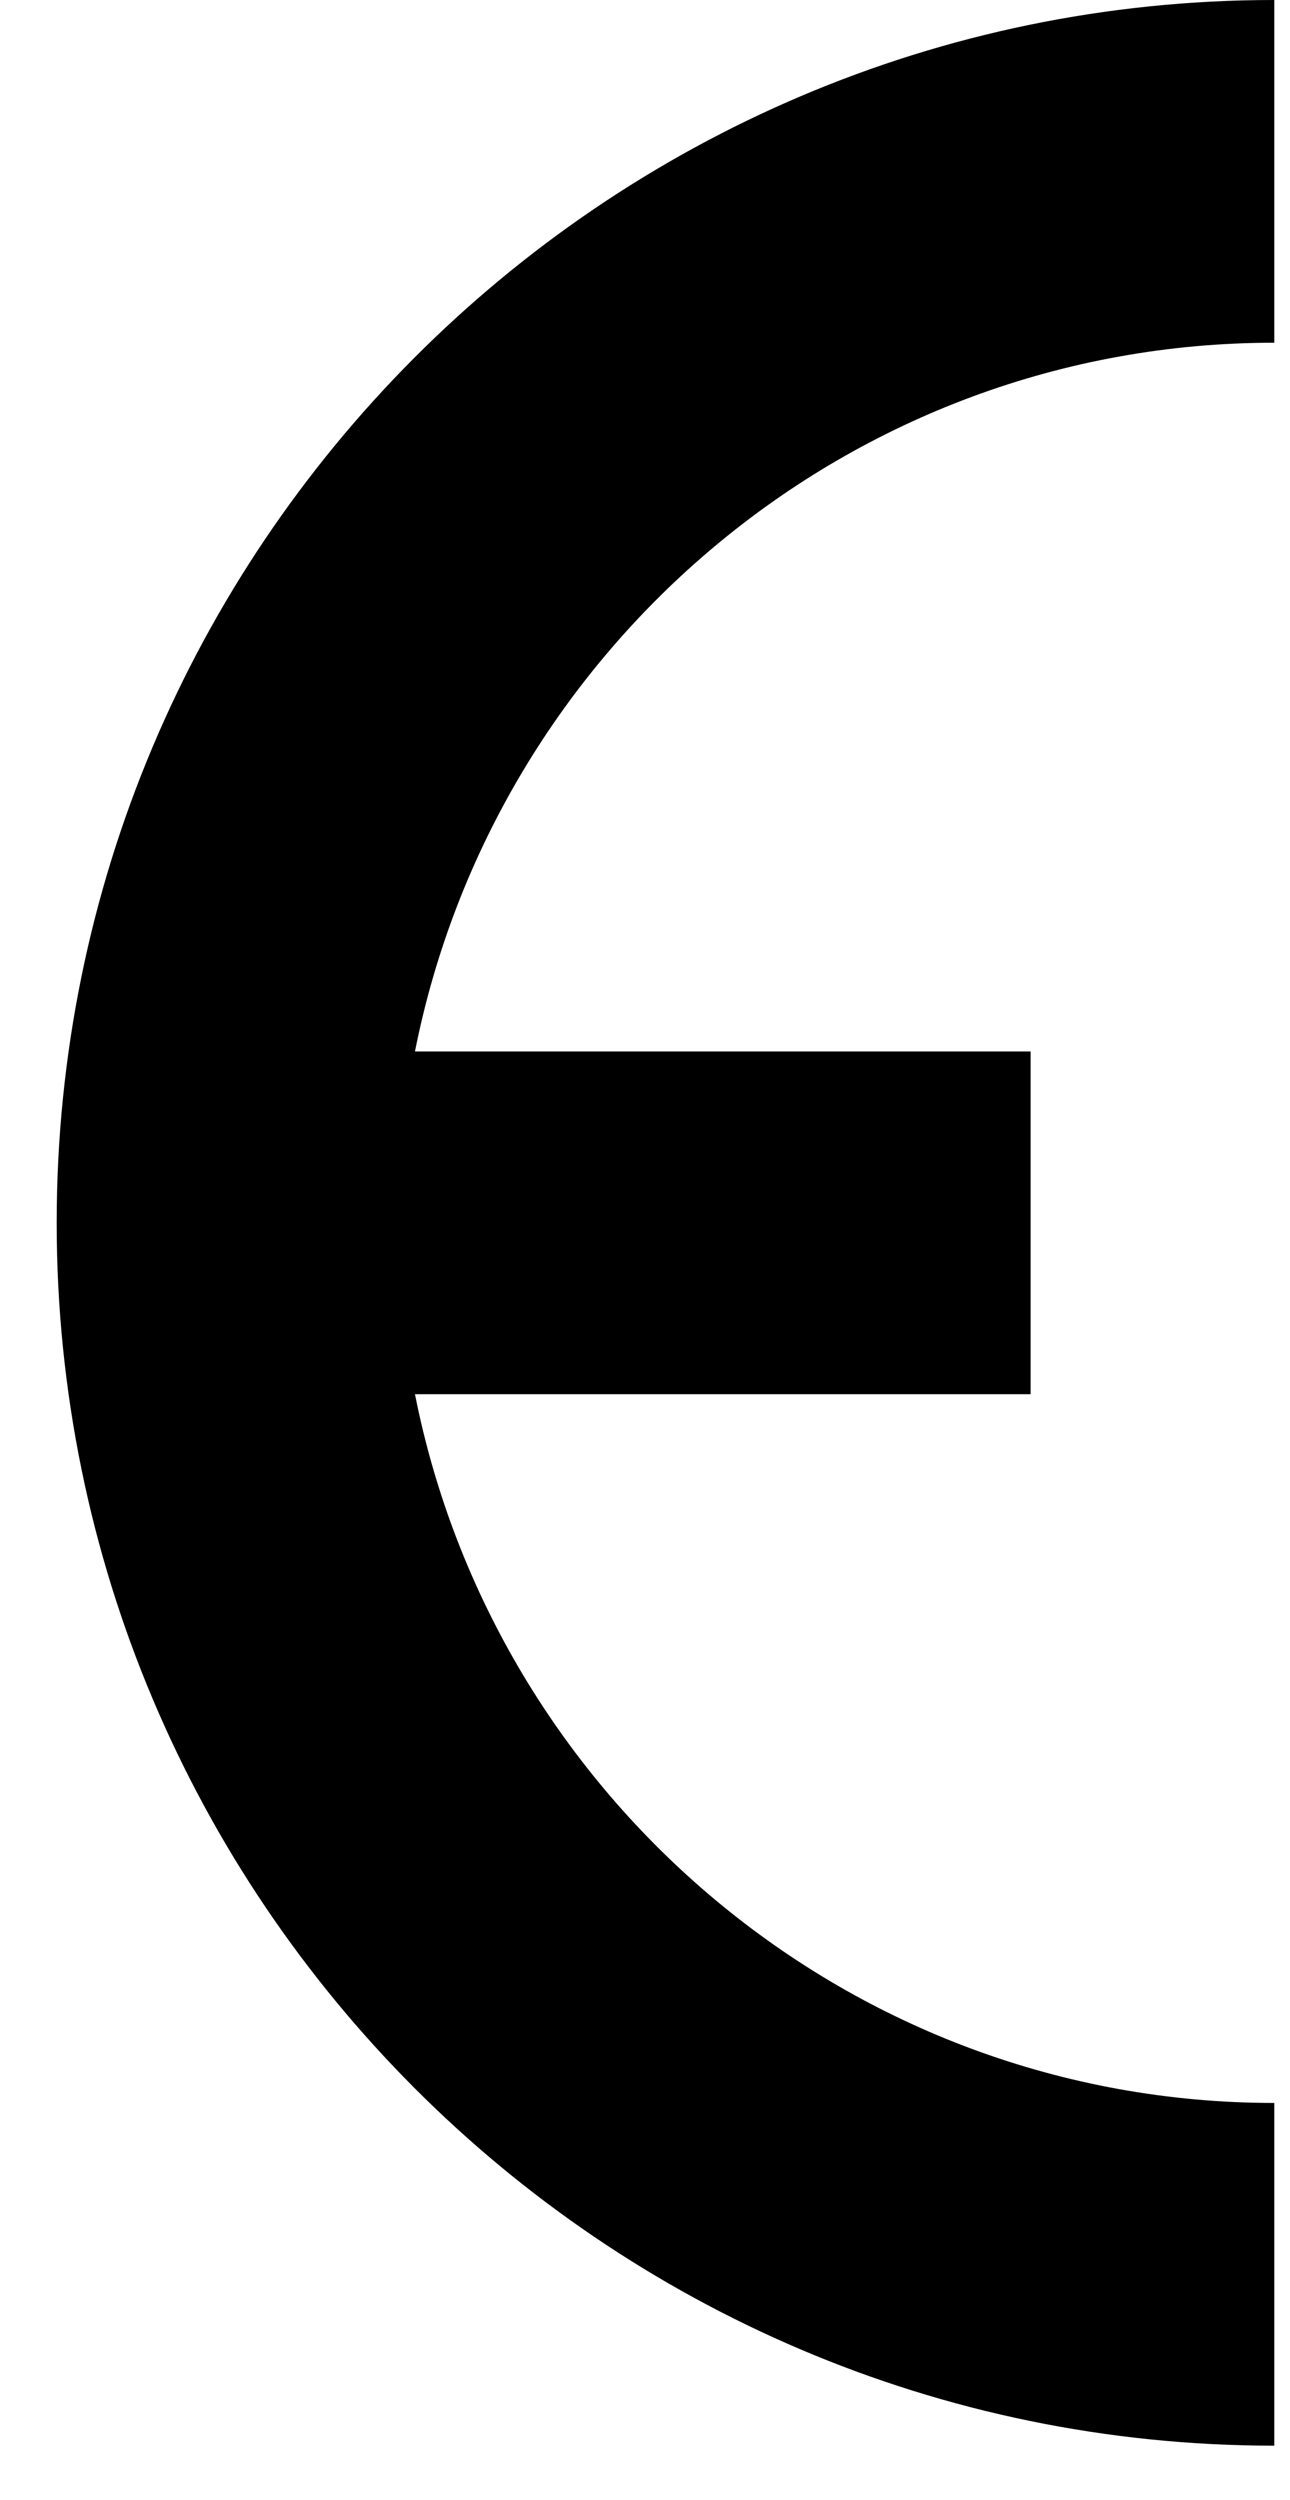
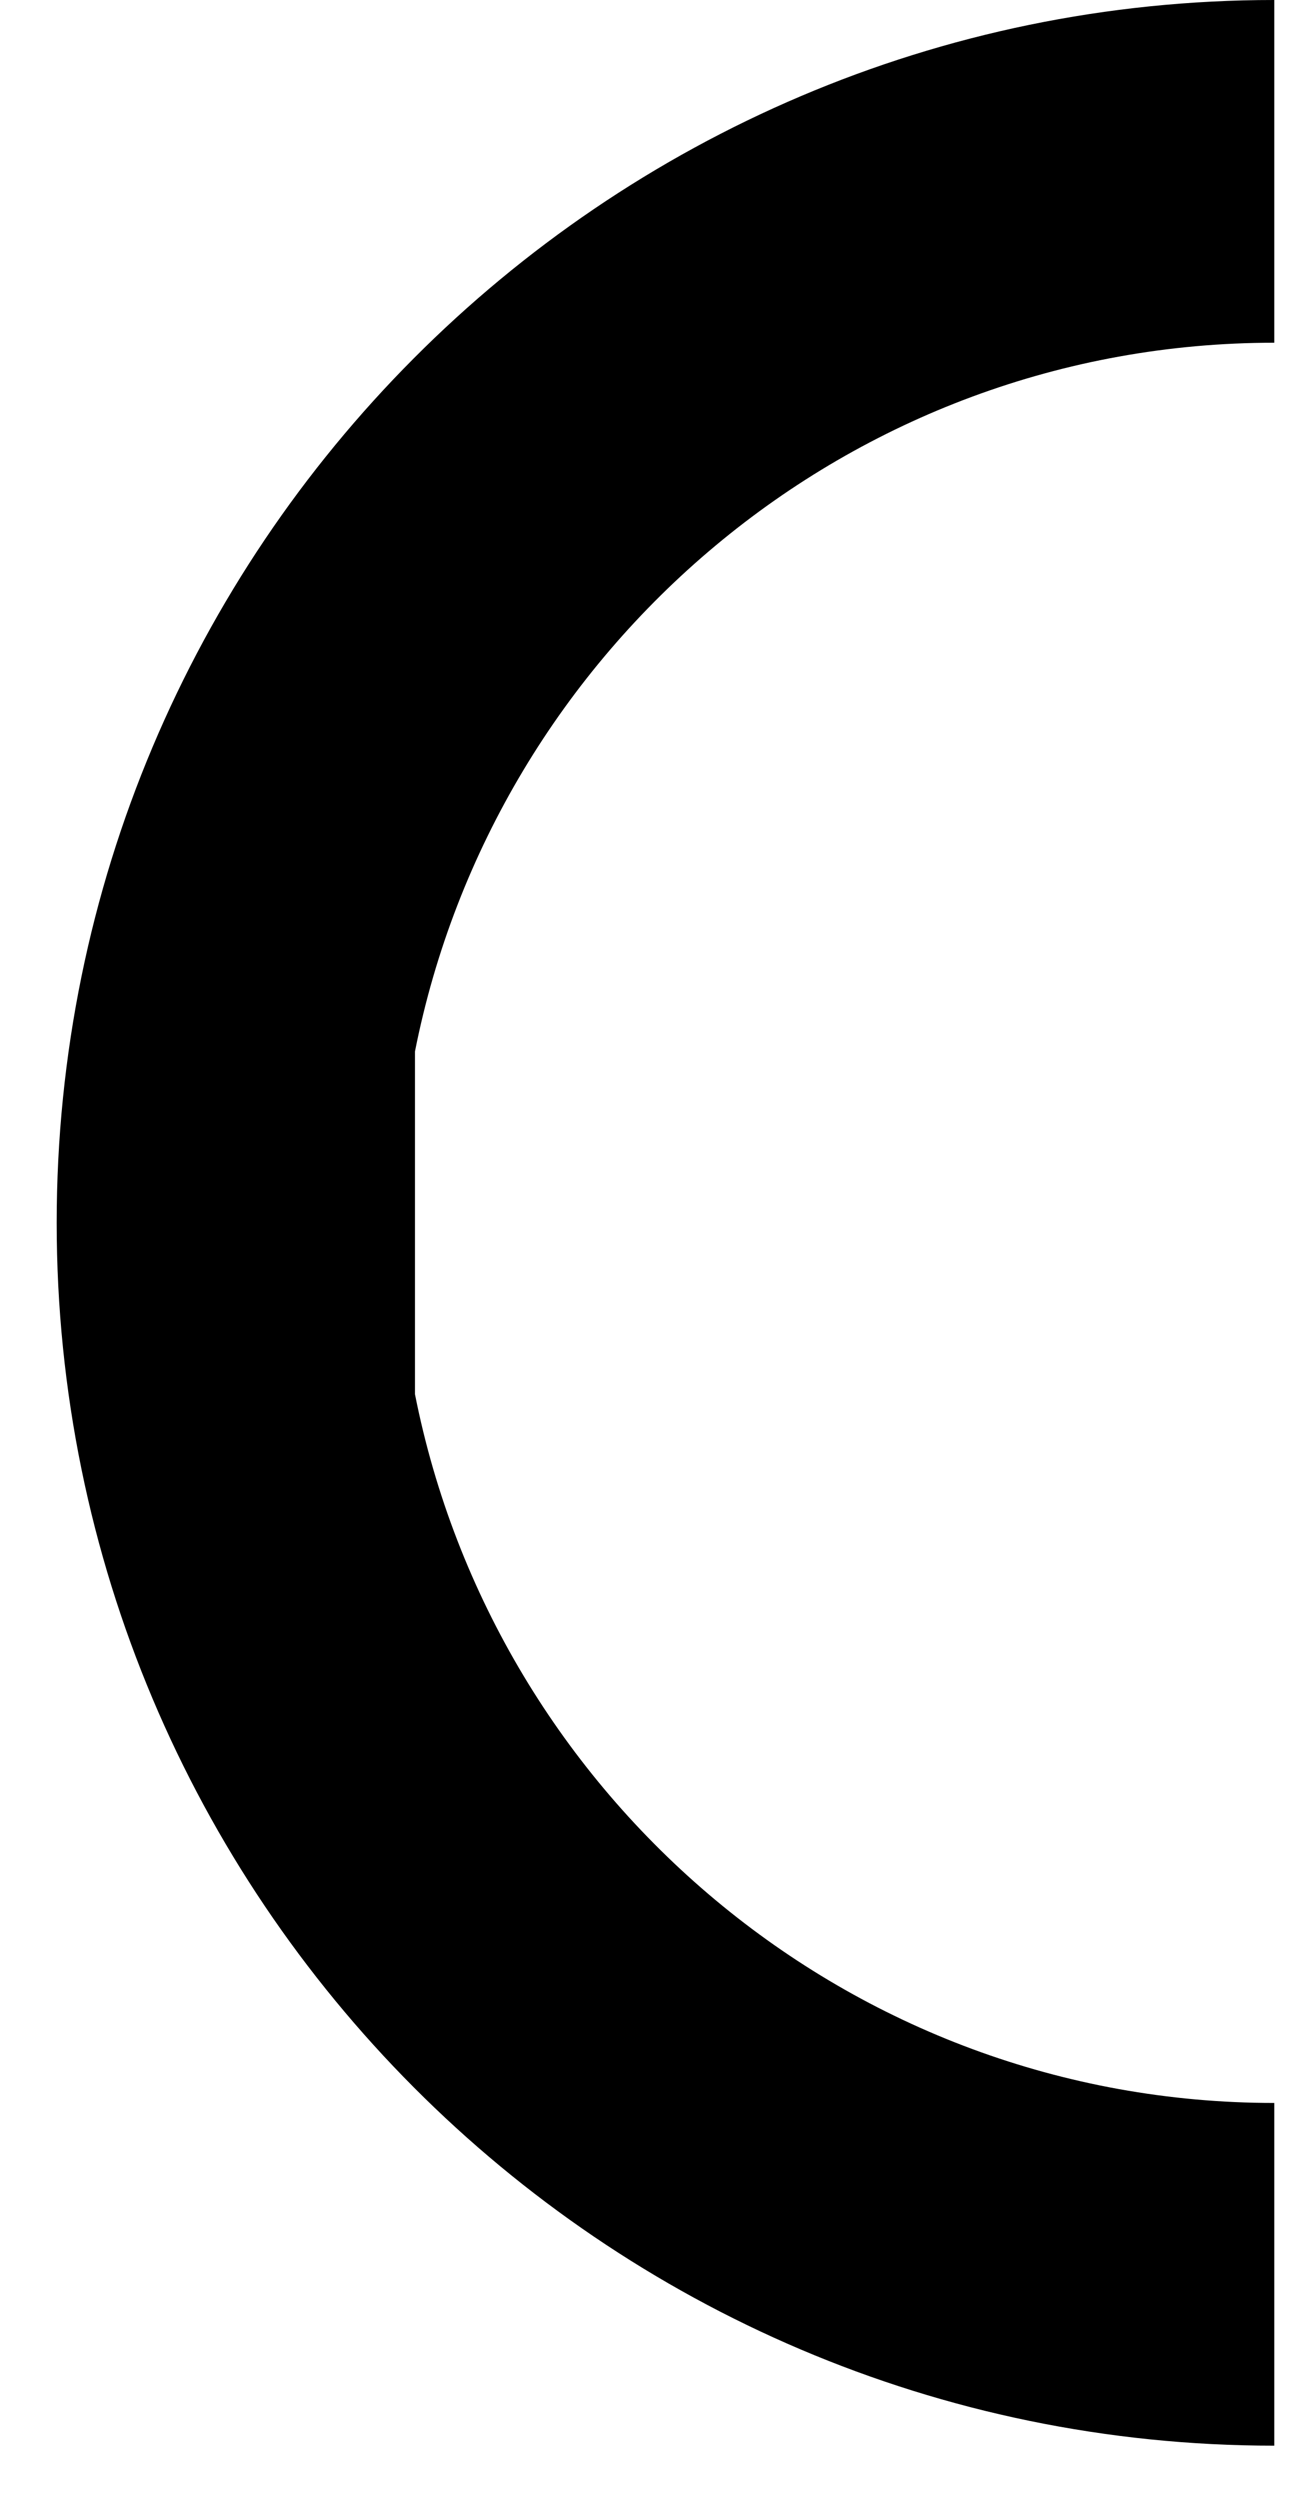
<svg xmlns="http://www.w3.org/2000/svg" width="16" height="31" viewBox="0 0 16 31" fill="none">
-   <path d="M15.805 4.25V0C7.475 0 0.703 6.8 0.703 15.164C0.703 23.528 7.475 30.328 15.805 30.328V26.078C10.54 26.078 6.138 22.296 5.147 17.289H12.783V13.039H5.147C6.138 8.033 10.54 4.25 15.805 4.25Z" fill="black" />
+   <path d="M15.805 4.25V0C7.475 0 0.703 6.8 0.703 15.164C0.703 23.528 7.475 30.328 15.805 30.328V26.078C10.54 26.078 6.138 22.296 5.147 17.289V13.039H5.147C6.138 8.033 10.54 4.25 15.805 4.25Z" fill="black" />
</svg>